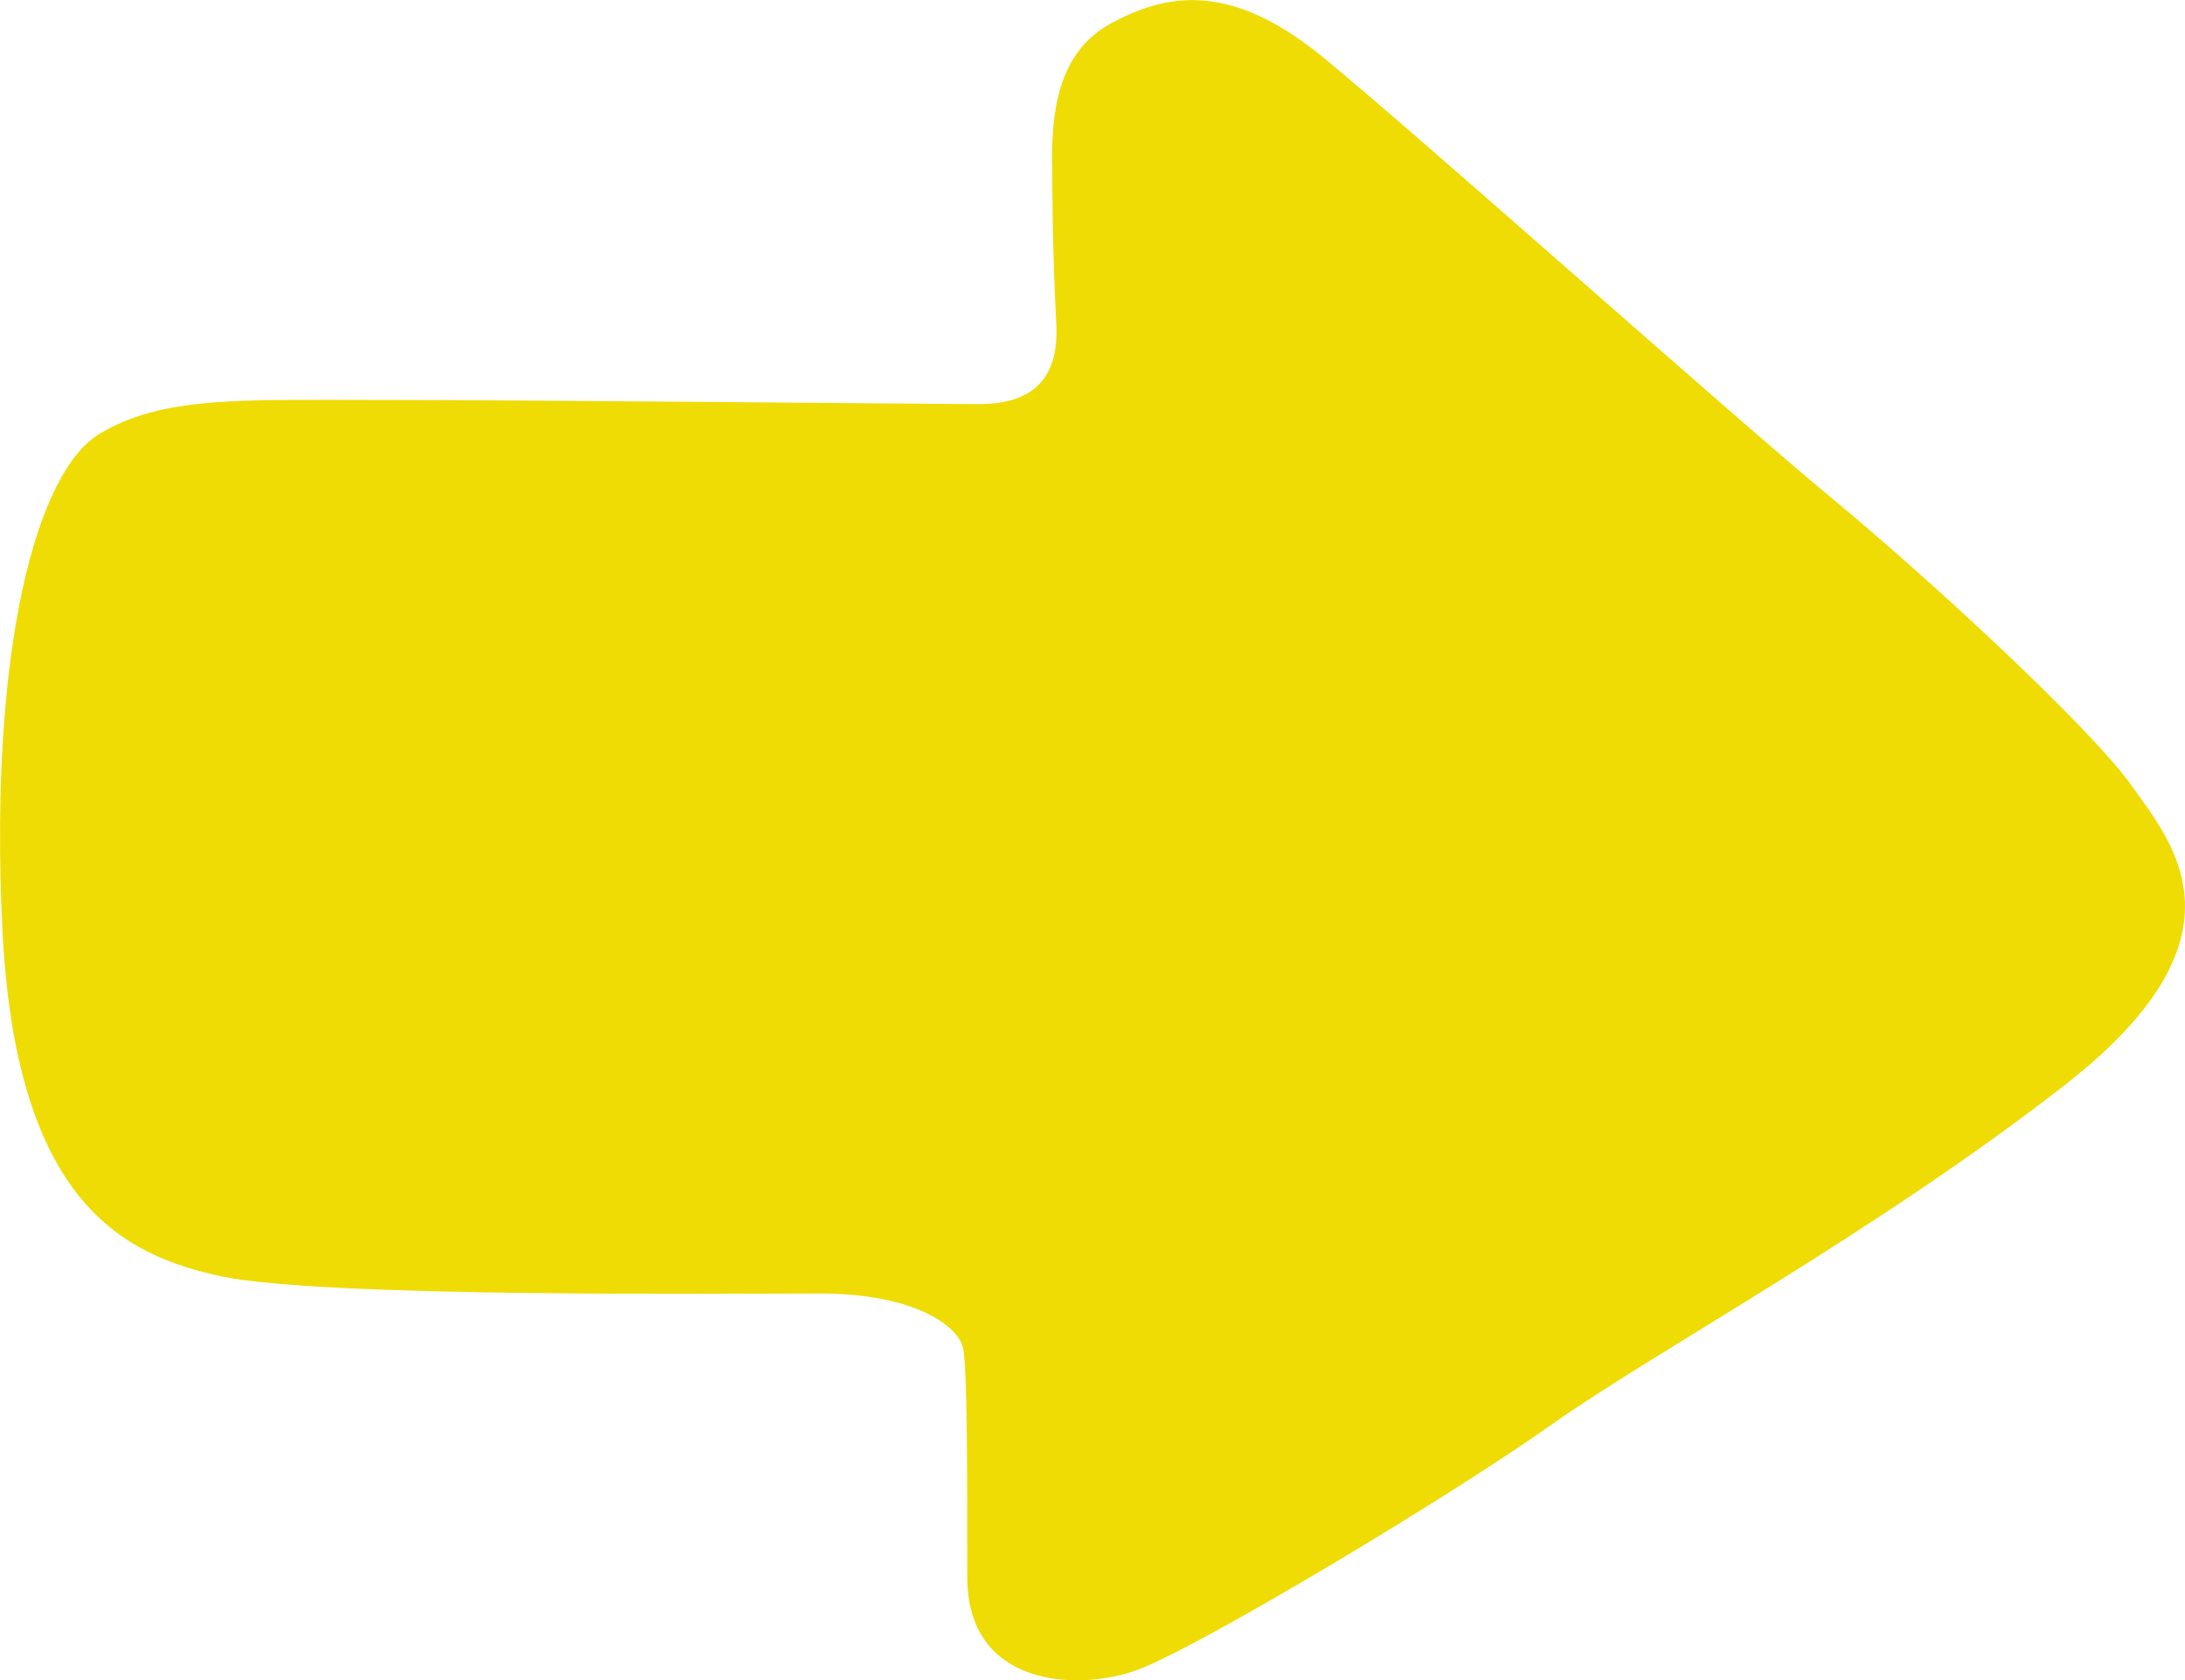
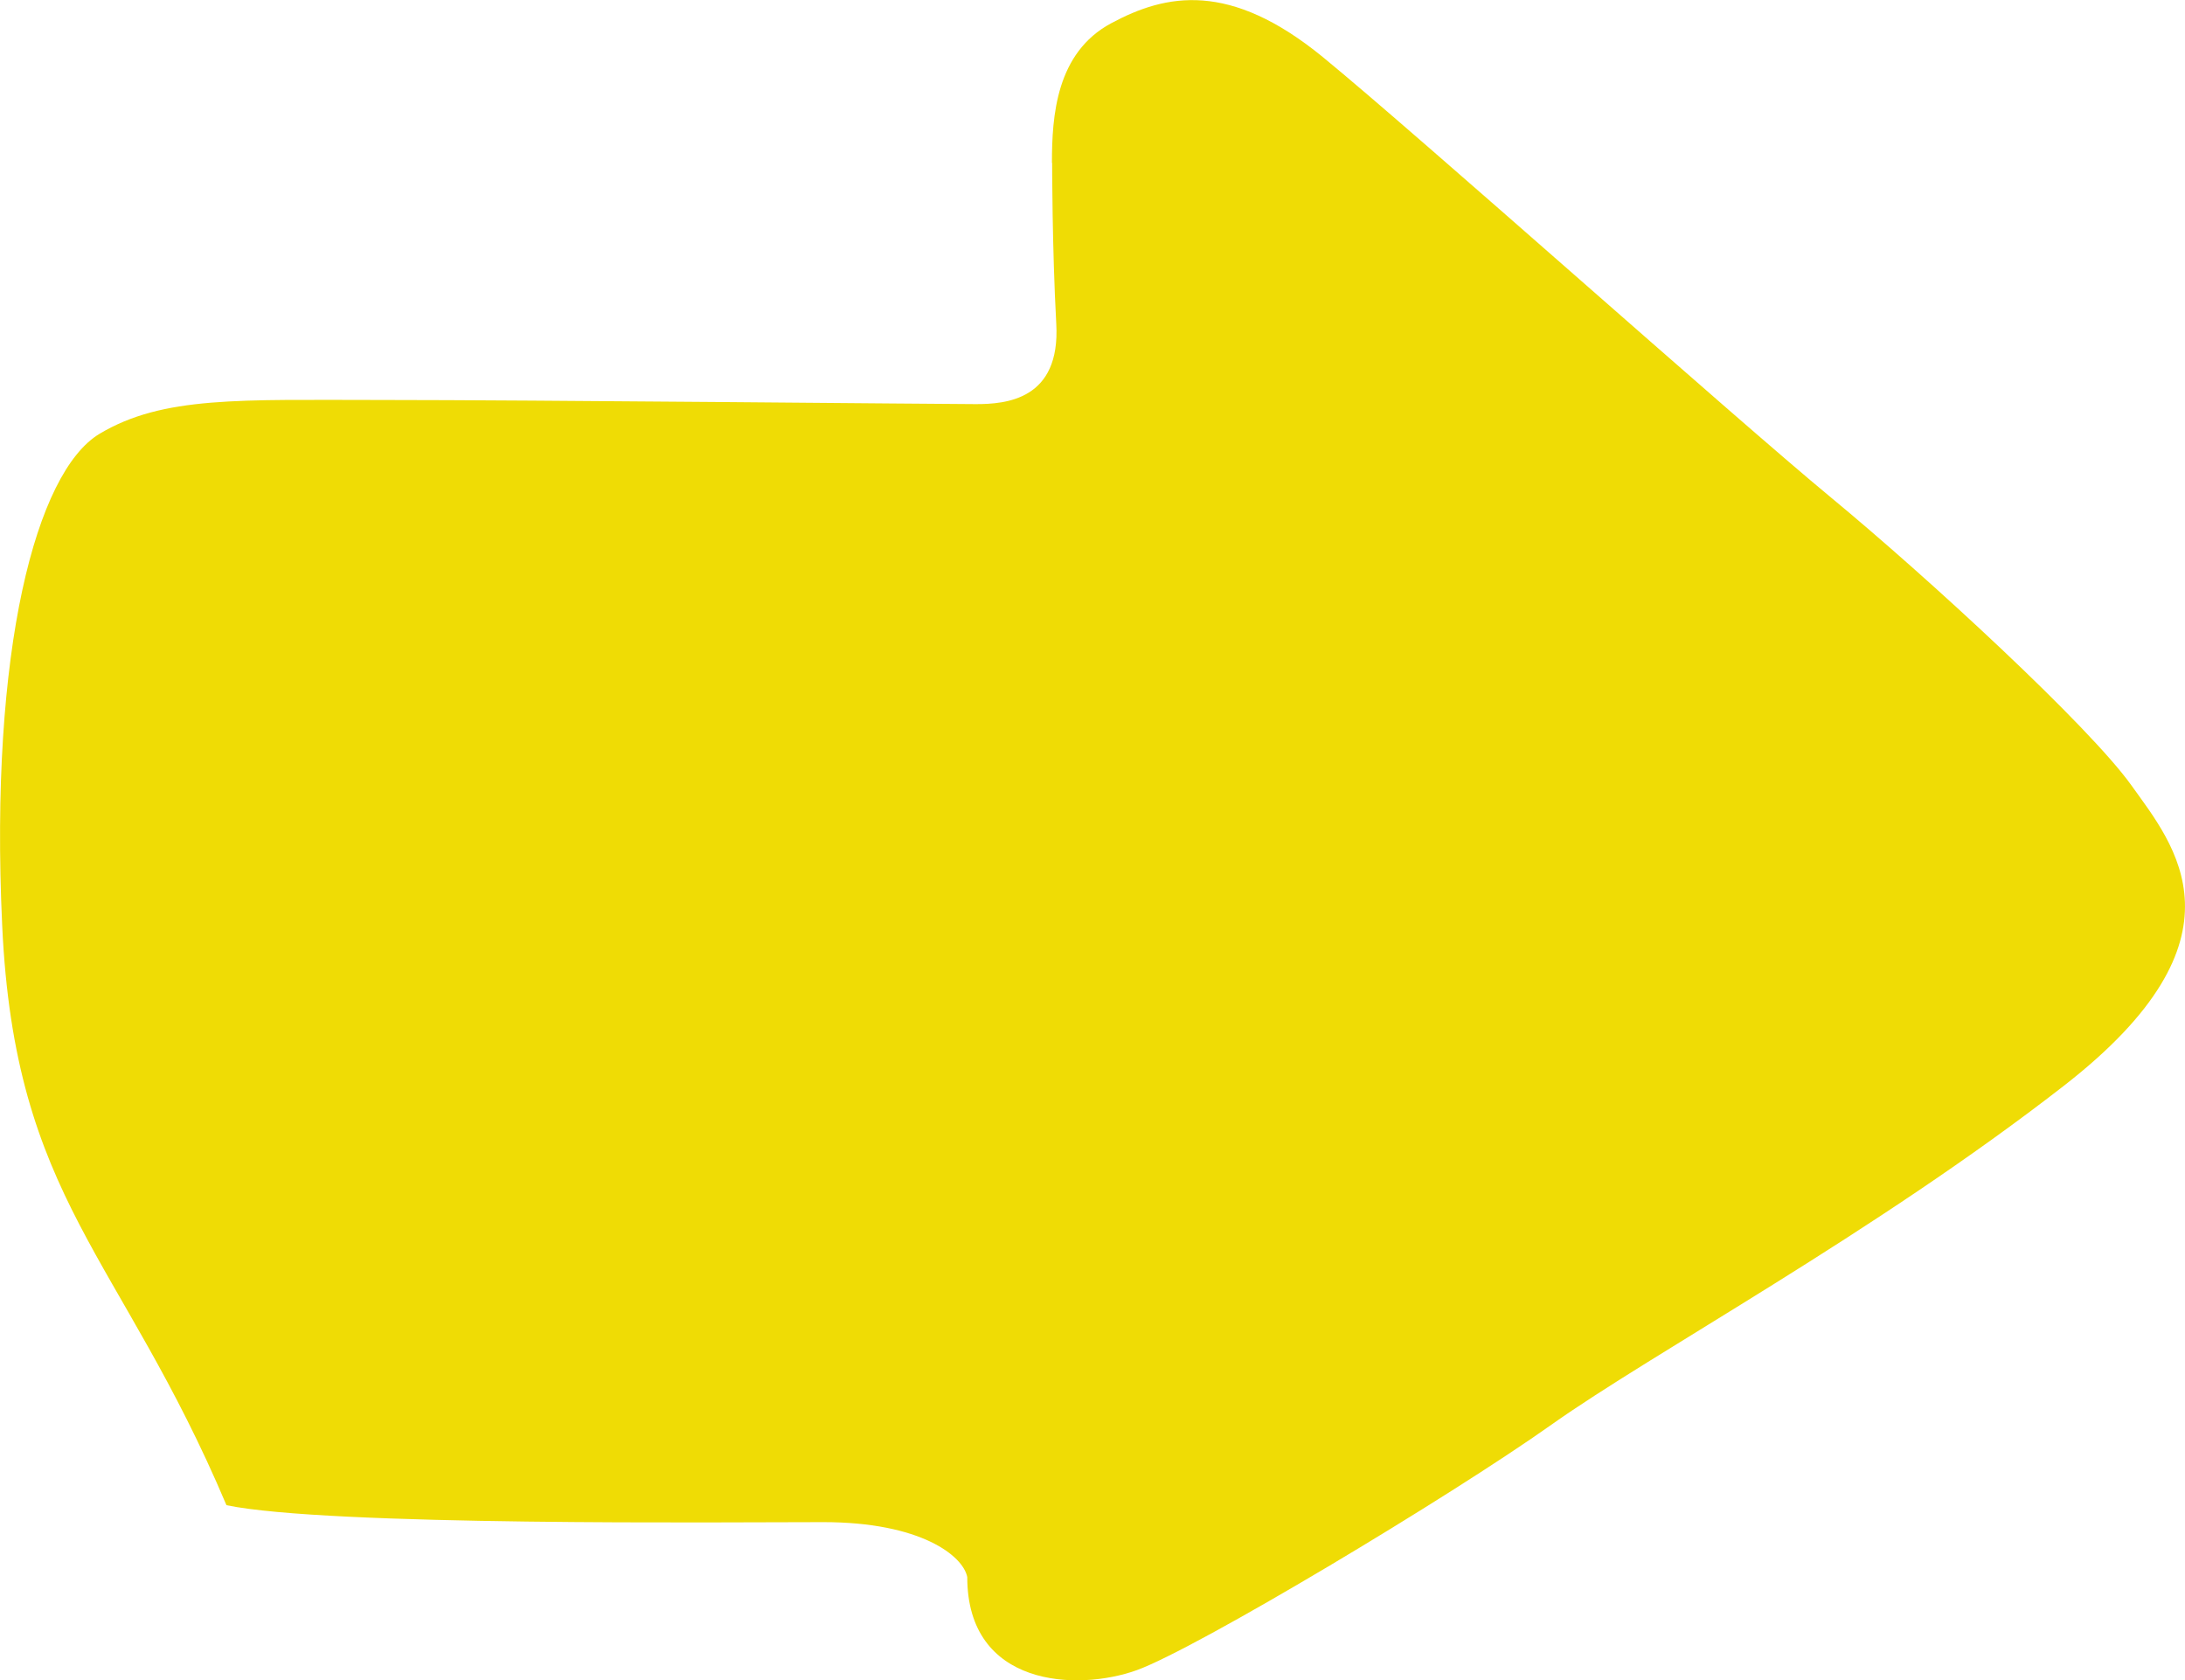
<svg xmlns="http://www.w3.org/2000/svg" id="b" width="110.96" height="85.31" viewBox="0 0 110.96 85.31">
  <g id="c">
-     <path style="fill:#efdc05;" d="m53.42,8.27c0-2.37.21-5.59,3.01-7.09,2.79-1.5,6.02-2.15,10.75,1.72,4.73,3.87,20.85,18.27,25.8,22.36,4.94,4.08,13.11,11.61,15.26,14.62,2.15,3.01,6.24,7.74-3.44,15.26-9.67,7.52-20.85,13.54-26.01,17.2-5.16,3.66-18.06,11.39-21.07,12.47-3.01,1.08-8.6.86-8.6-4.73s0-10.53-.21-11.61c-.21-1.08-2.36-2.79-7.31-2.79s-25.15.21-30.31-.86C6.13,63.73.75,60.94.11,46.97c-.65-13.97,1.72-23,4.94-24.94,3.23-1.93,7.1-1.72,14.41-1.72s28.59.21,30.1.21,4.3-.21,4.08-4.08c-.21-3.87-.21-8.17-.21-8.17Z" />
+     <path style="fill:#efdc05;" d="m53.42,8.27c0-2.37.21-5.59,3.01-7.09,2.79-1.5,6.02-2.15,10.75,1.72,4.73,3.87,20.85,18.27,25.8,22.36,4.94,4.08,13.11,11.61,15.26,14.62,2.15,3.01,6.24,7.74-3.44,15.26-9.67,7.52-20.85,13.54-26.01,17.2-5.16,3.66-18.06,11.39-21.07,12.47-3.01,1.08-8.6.86-8.6-4.73c-.21-1.08-2.36-2.79-7.31-2.79s-25.15.21-30.31-.86C6.13,63.73.75,60.94.11,46.97c-.65-13.97,1.72-23,4.94-24.94,3.23-1.93,7.1-1.72,14.41-1.72s28.59.21,30.1.21,4.3-.21,4.08-4.08c-.21-3.87-.21-8.17-.21-8.17Z" />
  </g>
</svg>